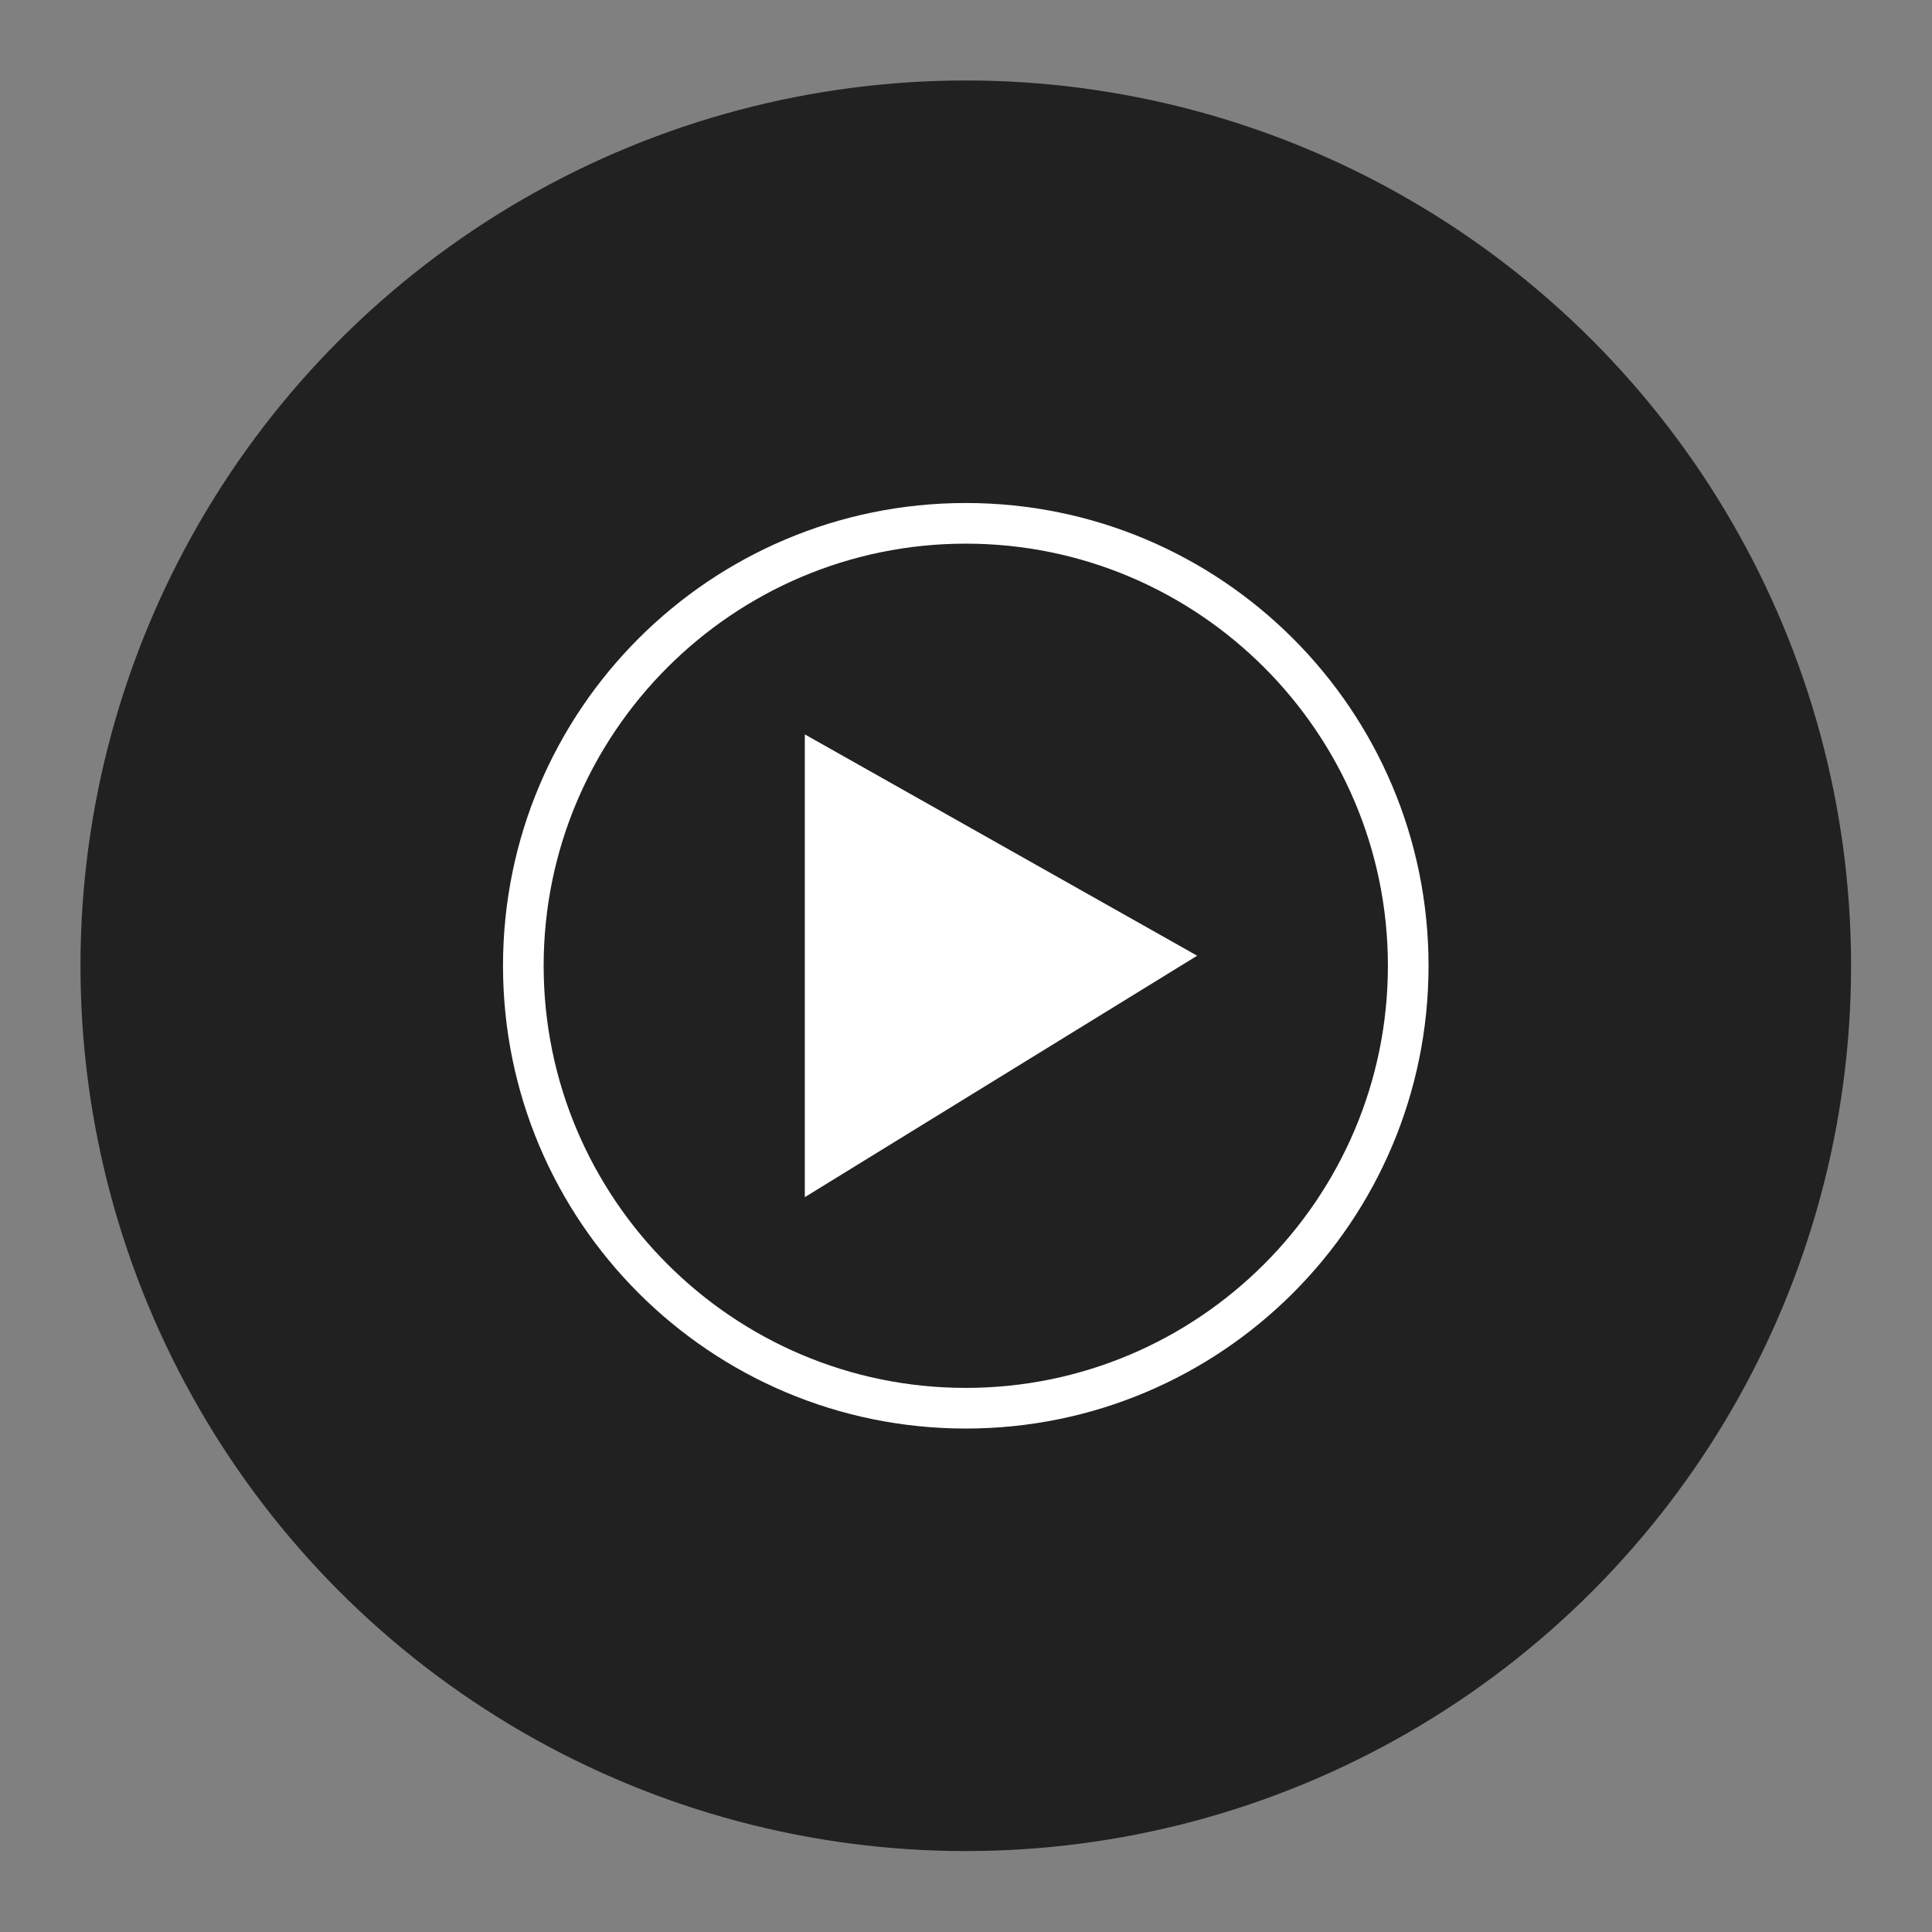
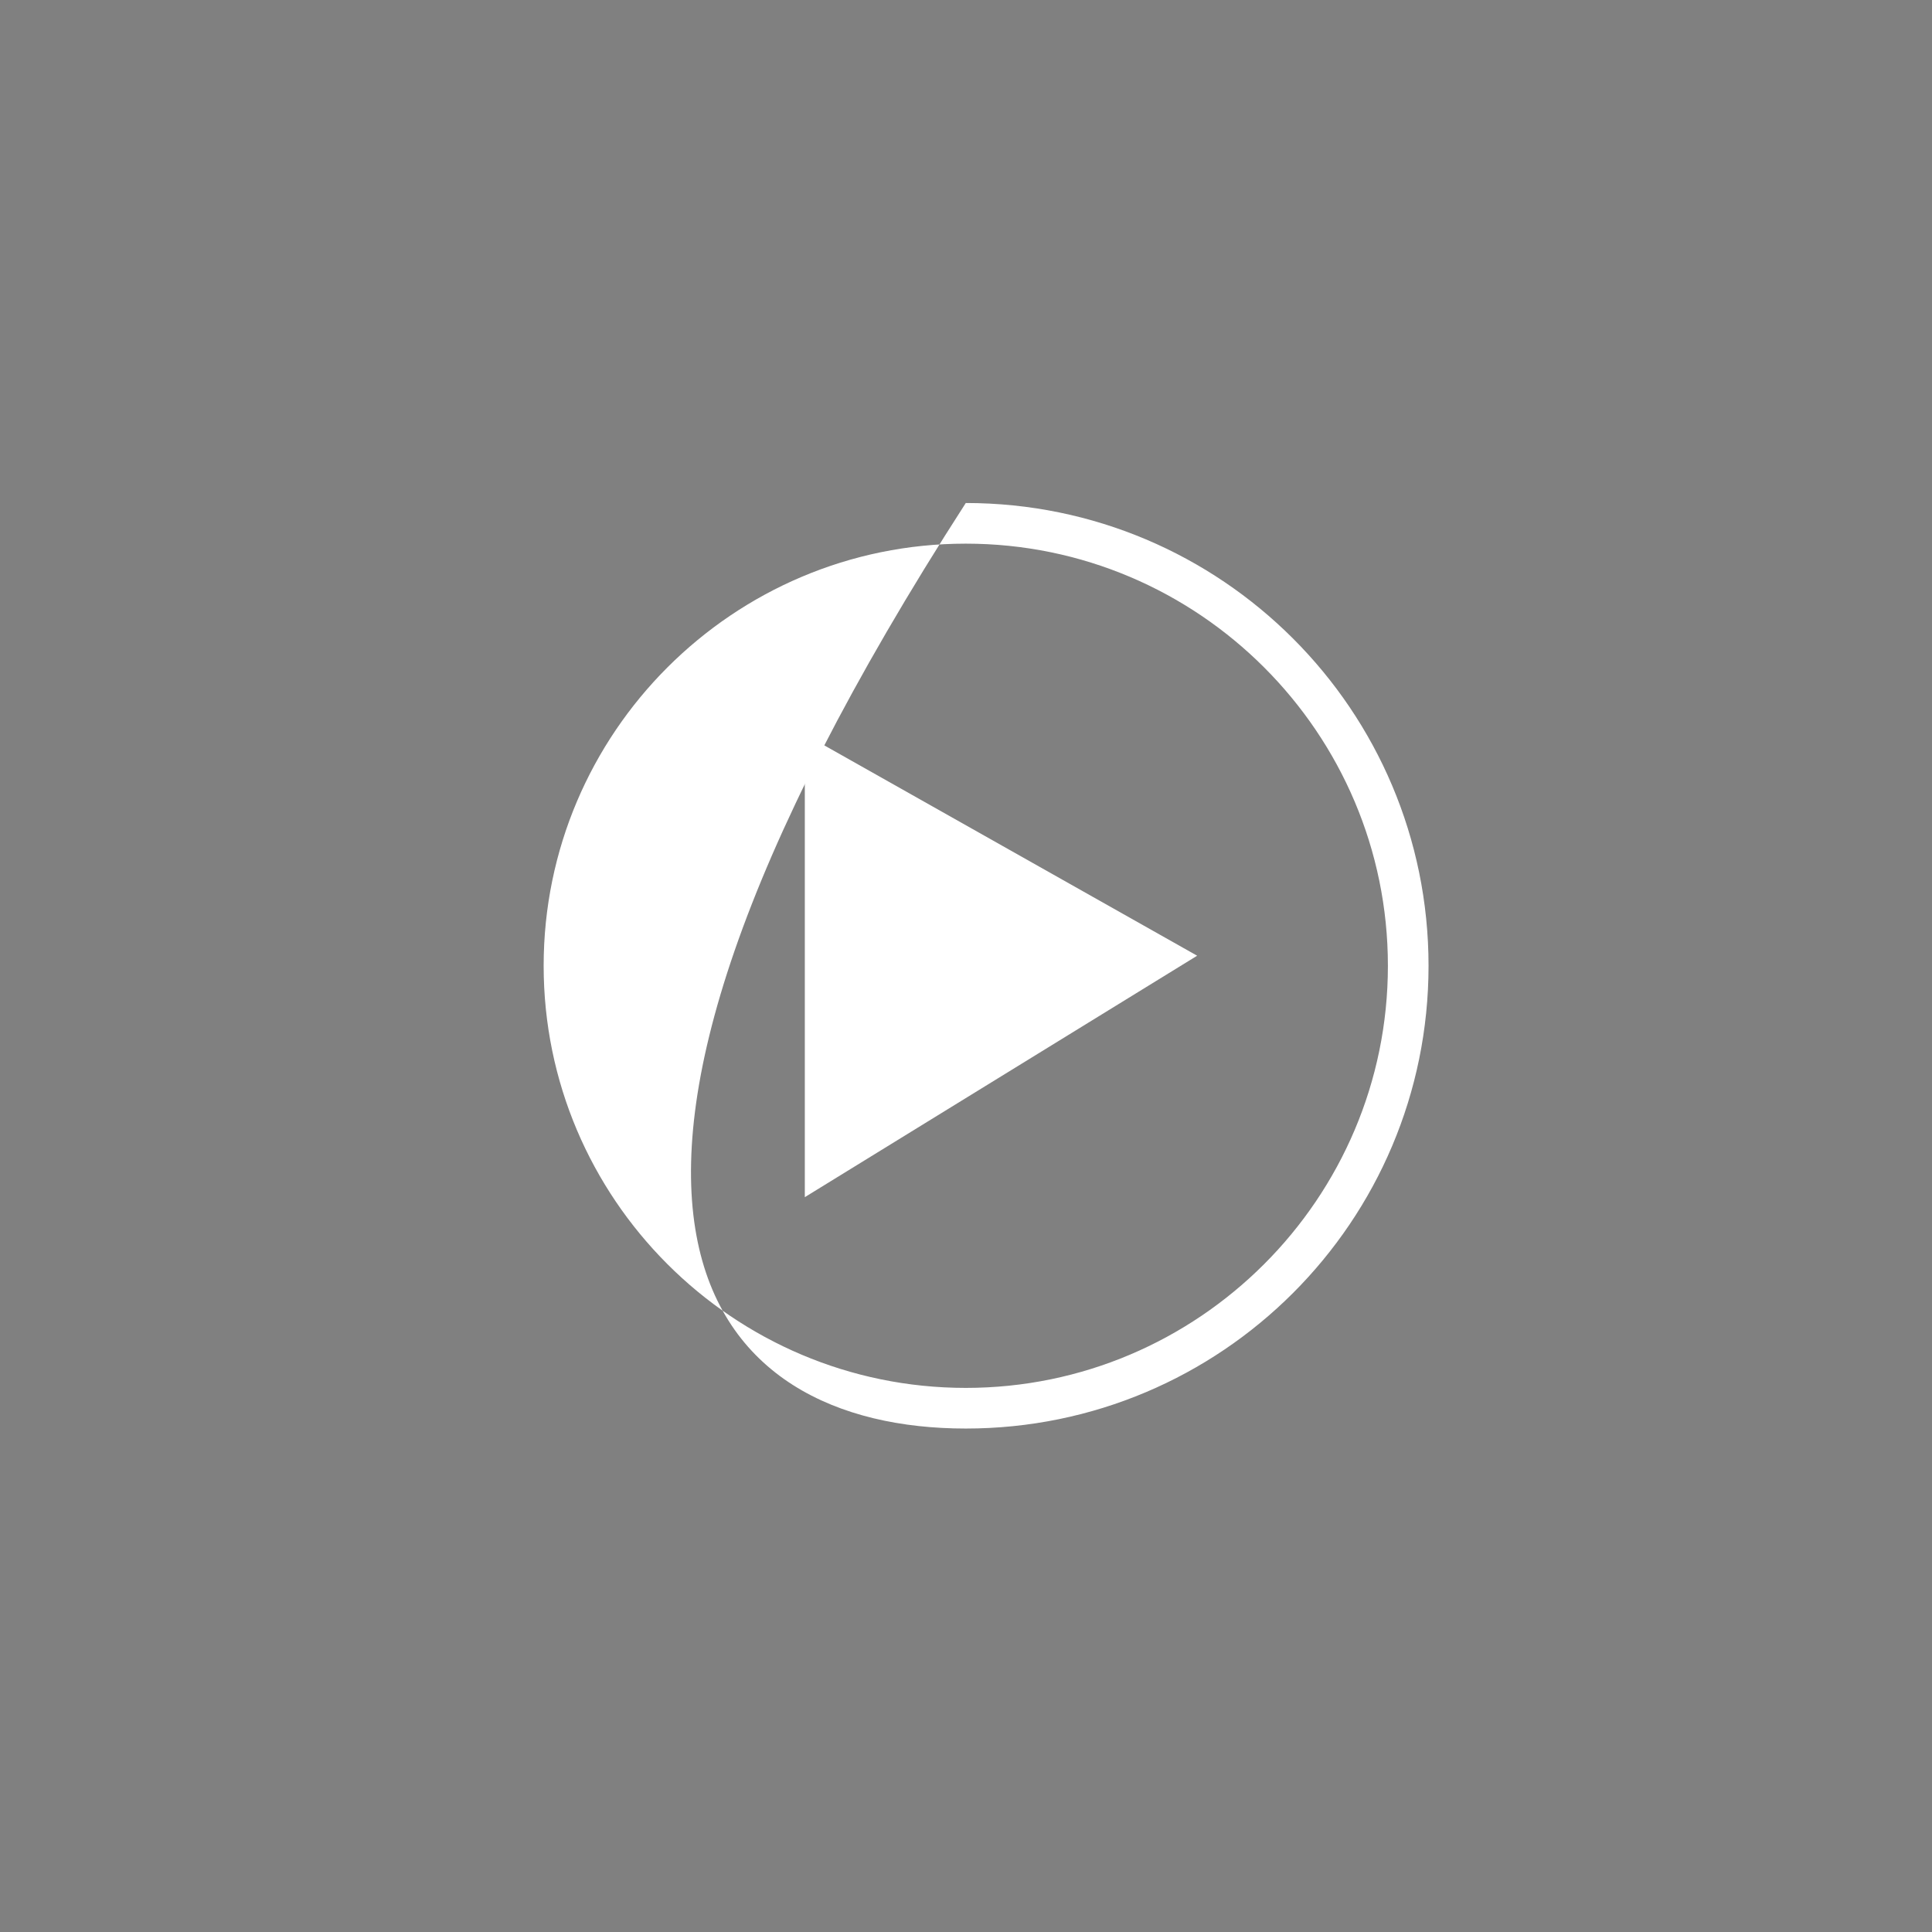
<svg xmlns="http://www.w3.org/2000/svg" width="100%" height="100%" viewBox="0 0 1067 1067" version="1.1" xml:space="preserve" style="fill-rule:evenodd;clip-rule:evenodd;stroke-linejoin:round;stroke-miterlimit:2;">
  <rect x="0" y="0" width="1067" height="1067" fill="#808080" stroke="none" />
  <g transform="matrix(5.556,0,0,5.556,0,0)">
    <g id="XMLID_167_">
-       <circle id="XMLID_791_" cx="96" cy="96" r="88" style="fill:rgb(33,33,33);" />
      <g id="XMLID_41_">
-         <path id="XMLID_42_" d="M96,54.04C119.14,54.04 137.96,72.86 137.96,96C137.96,119.14 119.14,137.96 96,137.96C72.86,137.96 54.04,119.14 54.04,96C54.04,72.86 72.86,54.04 96,54.04M96,50C70.59,50 50,70.59 50,96C50,121.41 70.59,142 96,142C121.41,142 142,121.41 142,96C142,70.59 121.41,50 96,50Z" style="fill:white;fill-rule:nonzero;" />
+         <path id="XMLID_42_" d="M96,54.04C119.14,54.04 137.96,72.86 137.96,96C137.96,119.14 119.14,137.96 96,137.96C72.86,137.96 54.04,119.14 54.04,96C54.04,72.86 72.86,54.04 96,54.04M96,50C50,121.41 70.59,142 96,142C121.41,142 142,121.41 142,96C142,70.59 121.41,50 96,50Z" style="fill:white;fill-rule:nonzero;" />
      </g>
      <path id="XMLID_274_" d="M80,119L119,95L80,73L80,119Z" style="fill:white;fill-rule:nonzero;" />
    </g>
  </g>
</svg>